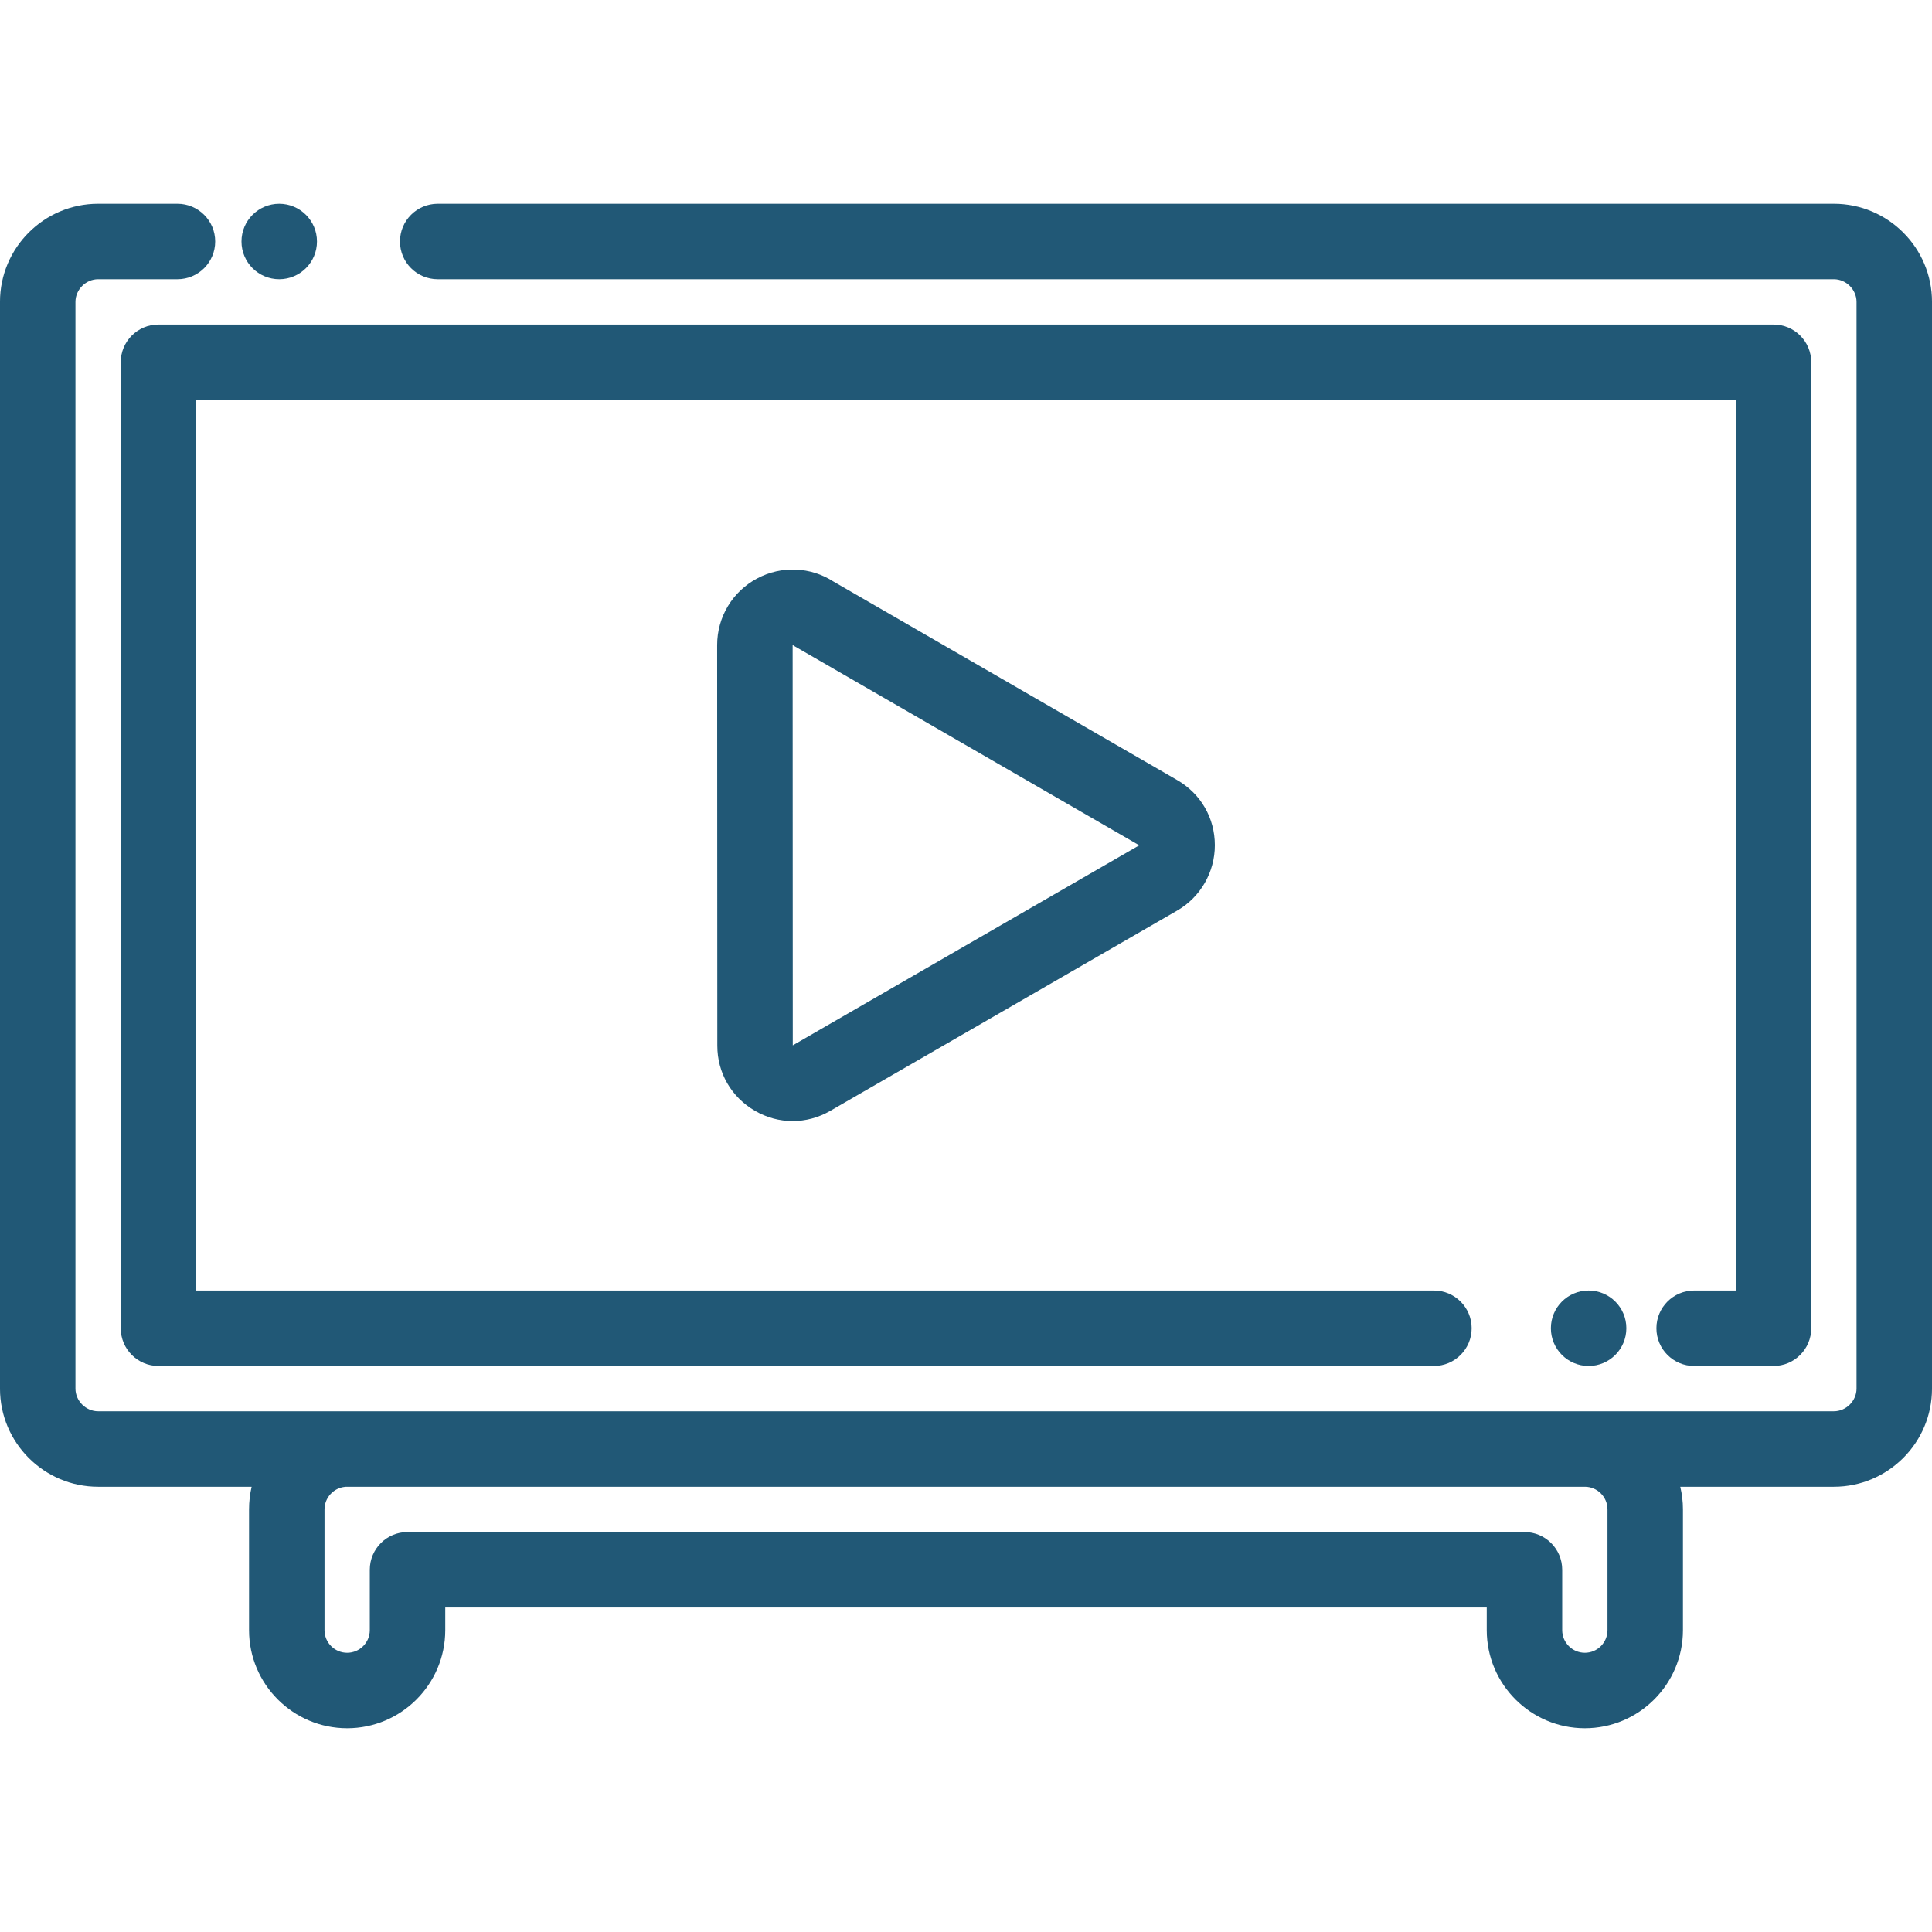
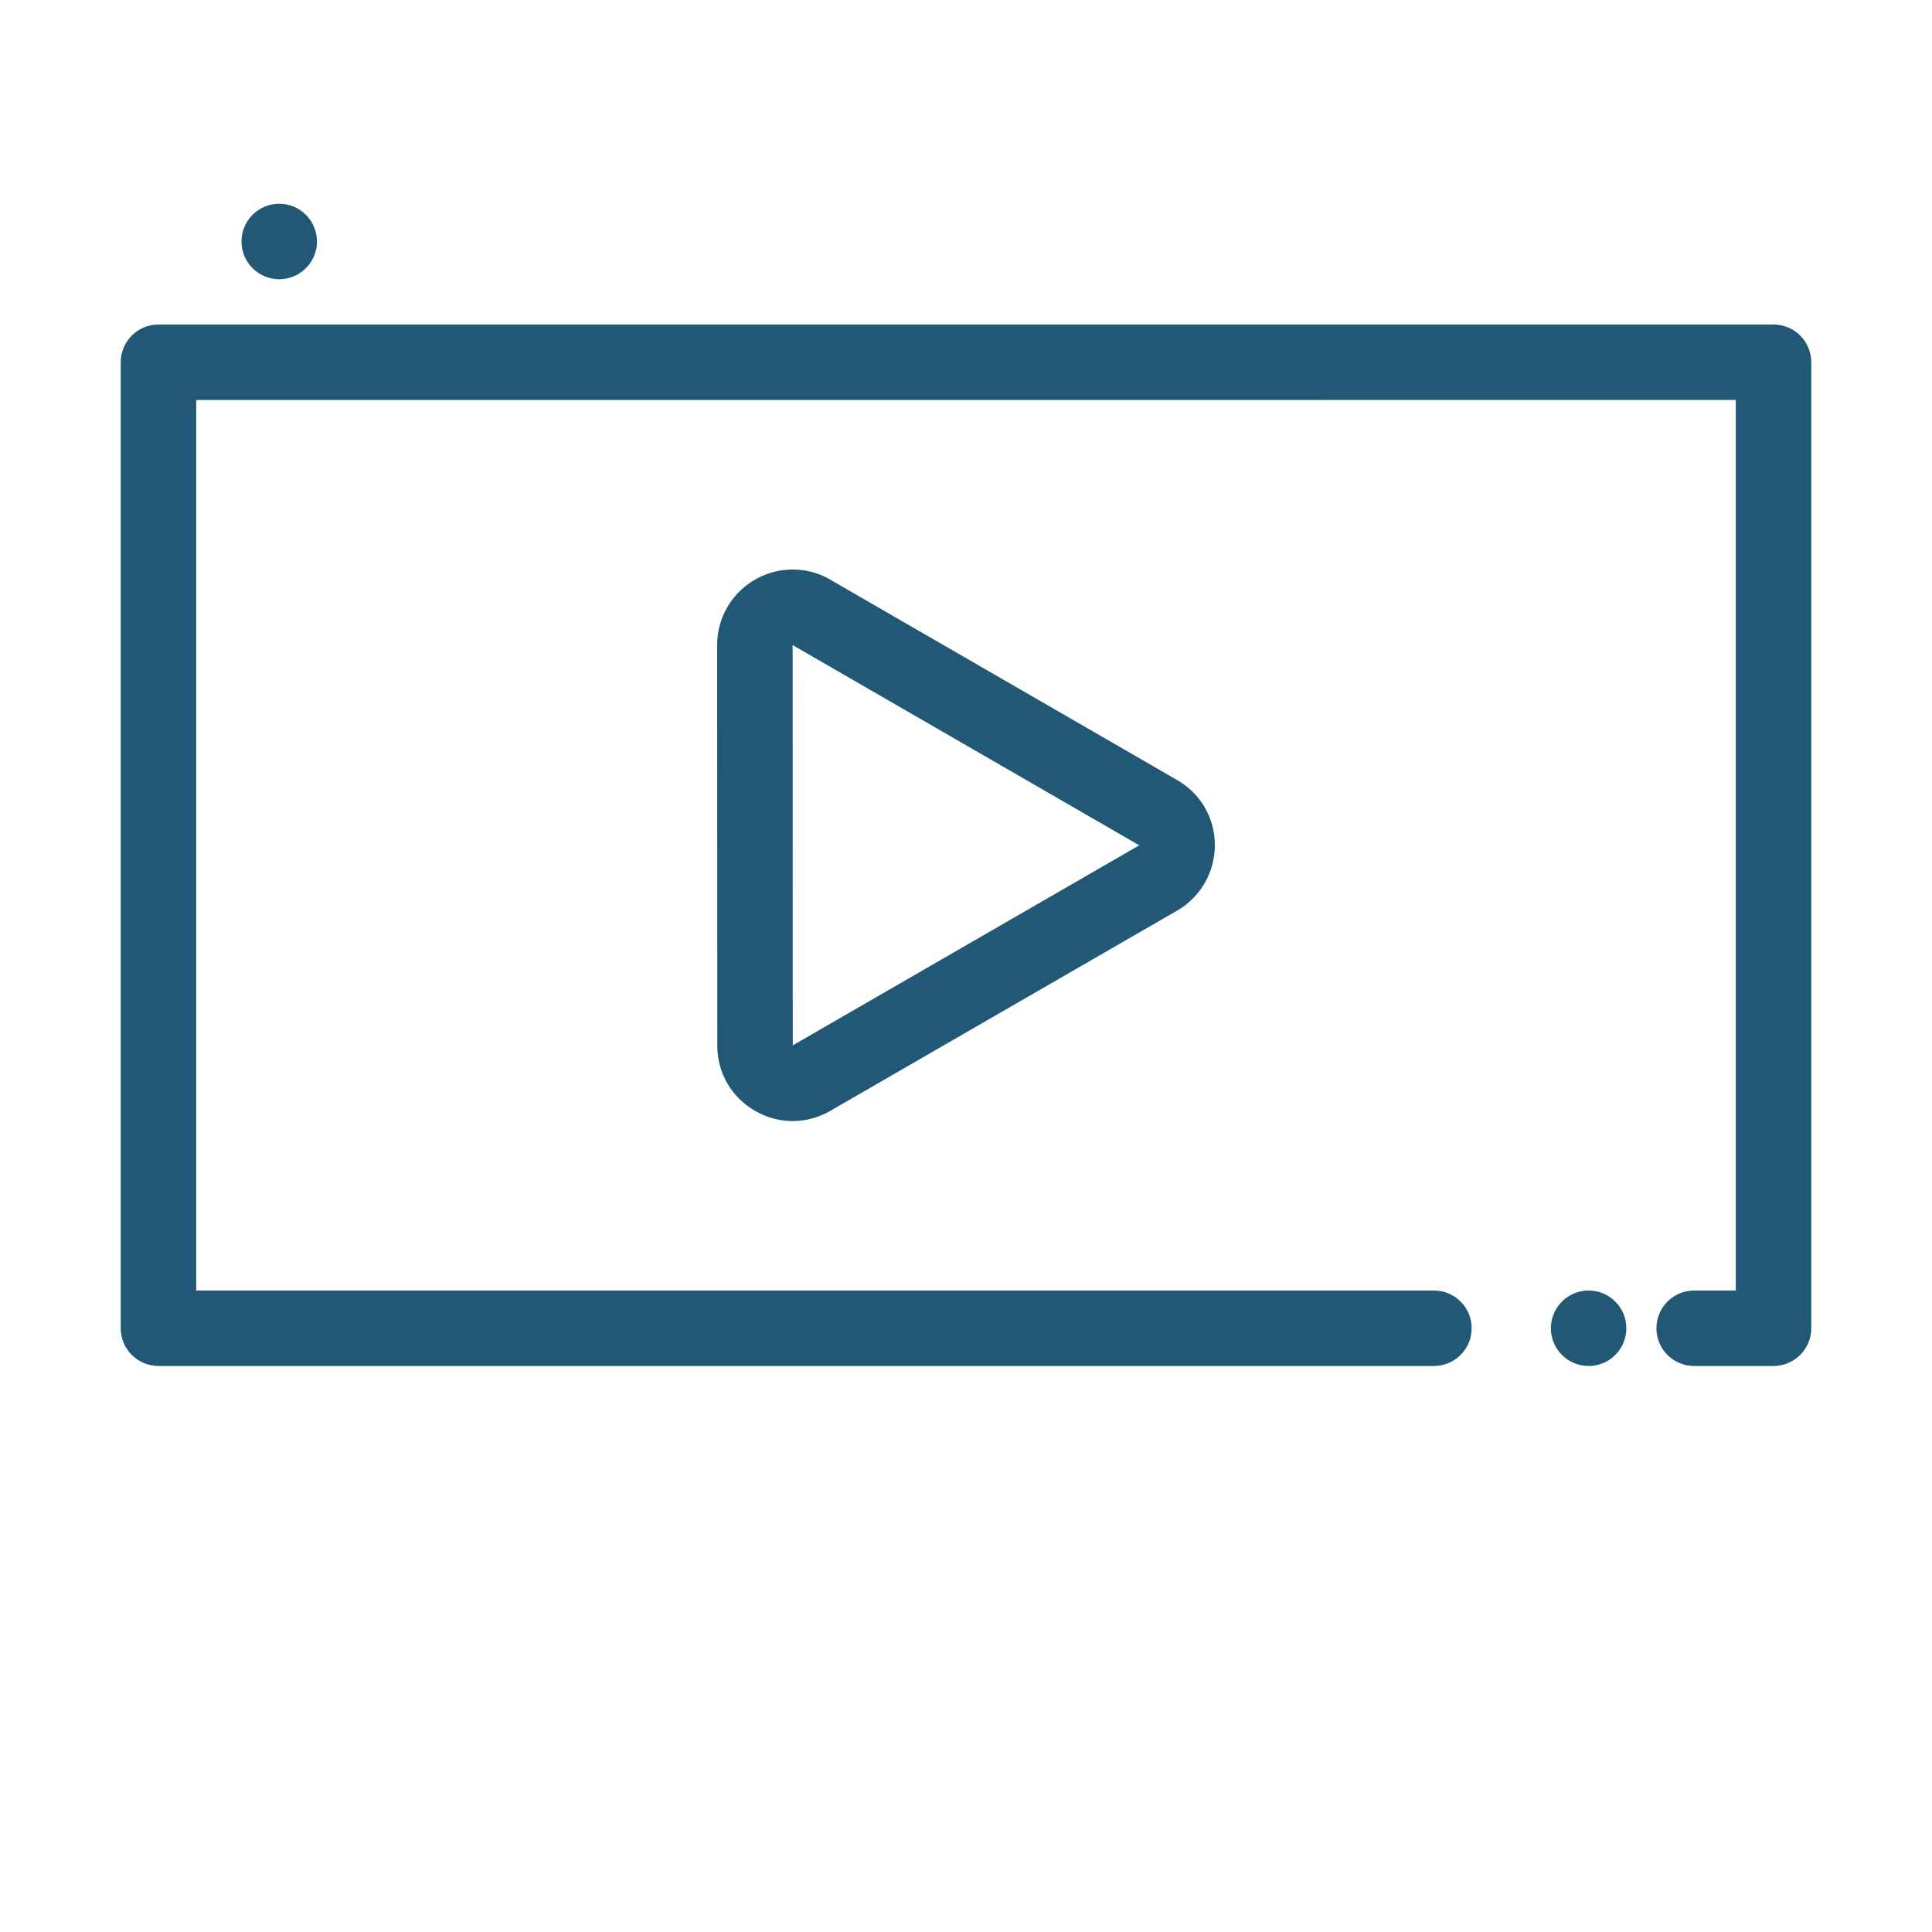
<svg xmlns="http://www.w3.org/2000/svg" xml:space="preserve" width="16.933mm" height="16.933mm" version="1.1" style="shape-rendering:geometricPrecision; text-rendering:geometricPrecision; image-rendering:optimizeQuality; fill-rule:evenodd; clip-rule:evenodd" viewBox="0 0 1693.32 1693.32">
  <defs>
    <style type="text/css">
   
    .fil0 {fill:#215876}
   
  </style>
  </defs>
  <g id="Livello_x0020_1">
    <g id="_2176180313280">
-       <path class="fil0" d="M1607.34 178.59l-1223.7 0c-18.27,0 -33.07,14.8 -33.07,33.07 0,18.27 14.8,33.07 33.07,33.07l1223.7 0c10.76,0 19.84,9.08 19.84,19.85l0 952.5c0,10.75 -9.08,19.84 -19.84,19.84l-1521.36 0c-10.76,0 -19.84,-9.09 -19.84,-19.84l0 -952.51c0,-10.76 9.08,-19.84 19.84,-19.84l69.56 0c18.27,0 33.07,-14.8 33.07,-33.07 0,-18.27 -14.8,-33.07 -33.07,-33.07l-69.56 0c-47.41,0 -85.99,38.57 -85.99,85.98l0 952.51c0,47.41 38.58,85.99 85.99,85.99l134.57 0c-1.49,6.37 -2.27,13.01 -2.27,19.84l0 105.84c0,47.41 38.57,85.98 85.99,85.98 47.41,0 85.98,-38.57 85.98,-85.98l0 -19.85 912.82 0 0 19.85c0,47.41 38.57,85.98 85.98,85.98 47.42,0 85.99,-38.57 85.99,-85.98l0 -105.84c0,-6.83 -0.82,-13.46 -2.35,-19.84l134.65 0c47.41,0 85.99,-38.58 85.99,-85.99l0 -952.51c0,-47.41 -38.58,-85.98 -85.99,-85.98zm-218.09 1124.48c10.84,0.1 19.65,9 19.65,19.84l0 105.84c0,10.94 -8.9,19.84 -19.85,19.84 -10.94,0 -19.84,-8.9 -19.84,-19.84l0 -52.92c0,-18.27 -14.8,-33.07 -33.07,-33.07l-978.96 0c-18.27,0 -33.07,14.8 -33.07,33.07l0 52.92c0,10.94 -8.9,19.84 -19.85,19.84 -10.94,0 -19.84,-8.9 -19.84,-19.84l0 -105.84c0,-10.15 7.89,-18.82 17.96,-19.76 0.2,-0.02 0.4,-0.06 0.61,-0.08l1086.23 0 0.03 0zm0 0z" />
      <path class="fil0" d="M1484.85 1131.09c-18.26,0 -33.07,14.8 -33.07,33.07 0,18.27 14.81,33.07 33.07,33.07l69.57 0c18.27,0 33.07,-14.8 33.07,-33.07l0 -846.67c0,-18.27 -14.8,-33.07 -33.07,-33.07l-1415.52 0c-18.27,0 -33.07,14.8 -33.07,33.07l0 846.67c0,18.27 14.8,33.07 33.07,33.07l1117.86 0c18.27,0 33.08,-14.8 33.08,-33.07 0,-18.27 -14.81,-33.07 -33.08,-33.07l-1084.79 0 0 -780.52 1349.38 -0.01 0 780.53 -36.5 0zm0 0z" />
      <path class="fil0" d="M1425.43 1164.16c0,18.27 -14.8,33.07 -33.07,33.07 -18.27,0 -33.07,-14.8 -33.07,-33.07 0,-18.27 14.8,-33.07 33.07,-33.07 18.27,0 33.07,14.8 33.07,33.07zm0 0z" />
      <path class="fil0" d="M878.78 595.33c-49.41,-28.54 -98.8,-57.08 -148.2,-85.59 -20.1,-13.01 -45.63,-14.11 -66.93,-2.79 -21.65,11.49 -35.1,33.85 -35.1,58.43l0.14 351.04c-0.03,23.83 12.32,45.19 33.02,57.17 10.34,5.98 21.68,8.97 33.02,8.97 11.29,0 22.6,-2.96 32.91,-8.91l304.22 -175.63c20.32,-11.74 32.93,-33.68 32.9,-57.25 -0.01,-23.83 -12.36,-45.19 -33.02,-57.07 -50.99,-29.46 -101.98,-58.92 -152.96,-88.37l0 0zm-183.95 320.87l-0.12 -350.89c0.63,0.42 1.29,0.84 1.96,1.22 49.67,28.68 99.35,57.38 149.02,86.07 50.88,29.39 101.75,58.8 152.82,88.29l-303.68 175.31zm0 0z" />
      <path class="fil0" d="M277.81 211.66c0,18.27 -14.81,33.07 -33.08,33.07 -18.26,0 -33.07,-14.8 -33.07,-33.07 0,-18.27 14.81,-33.07 33.07,-33.07 18.27,0 33.08,14.8 33.08,33.07zm0 0z" />
    </g>
  </g>
</svg>